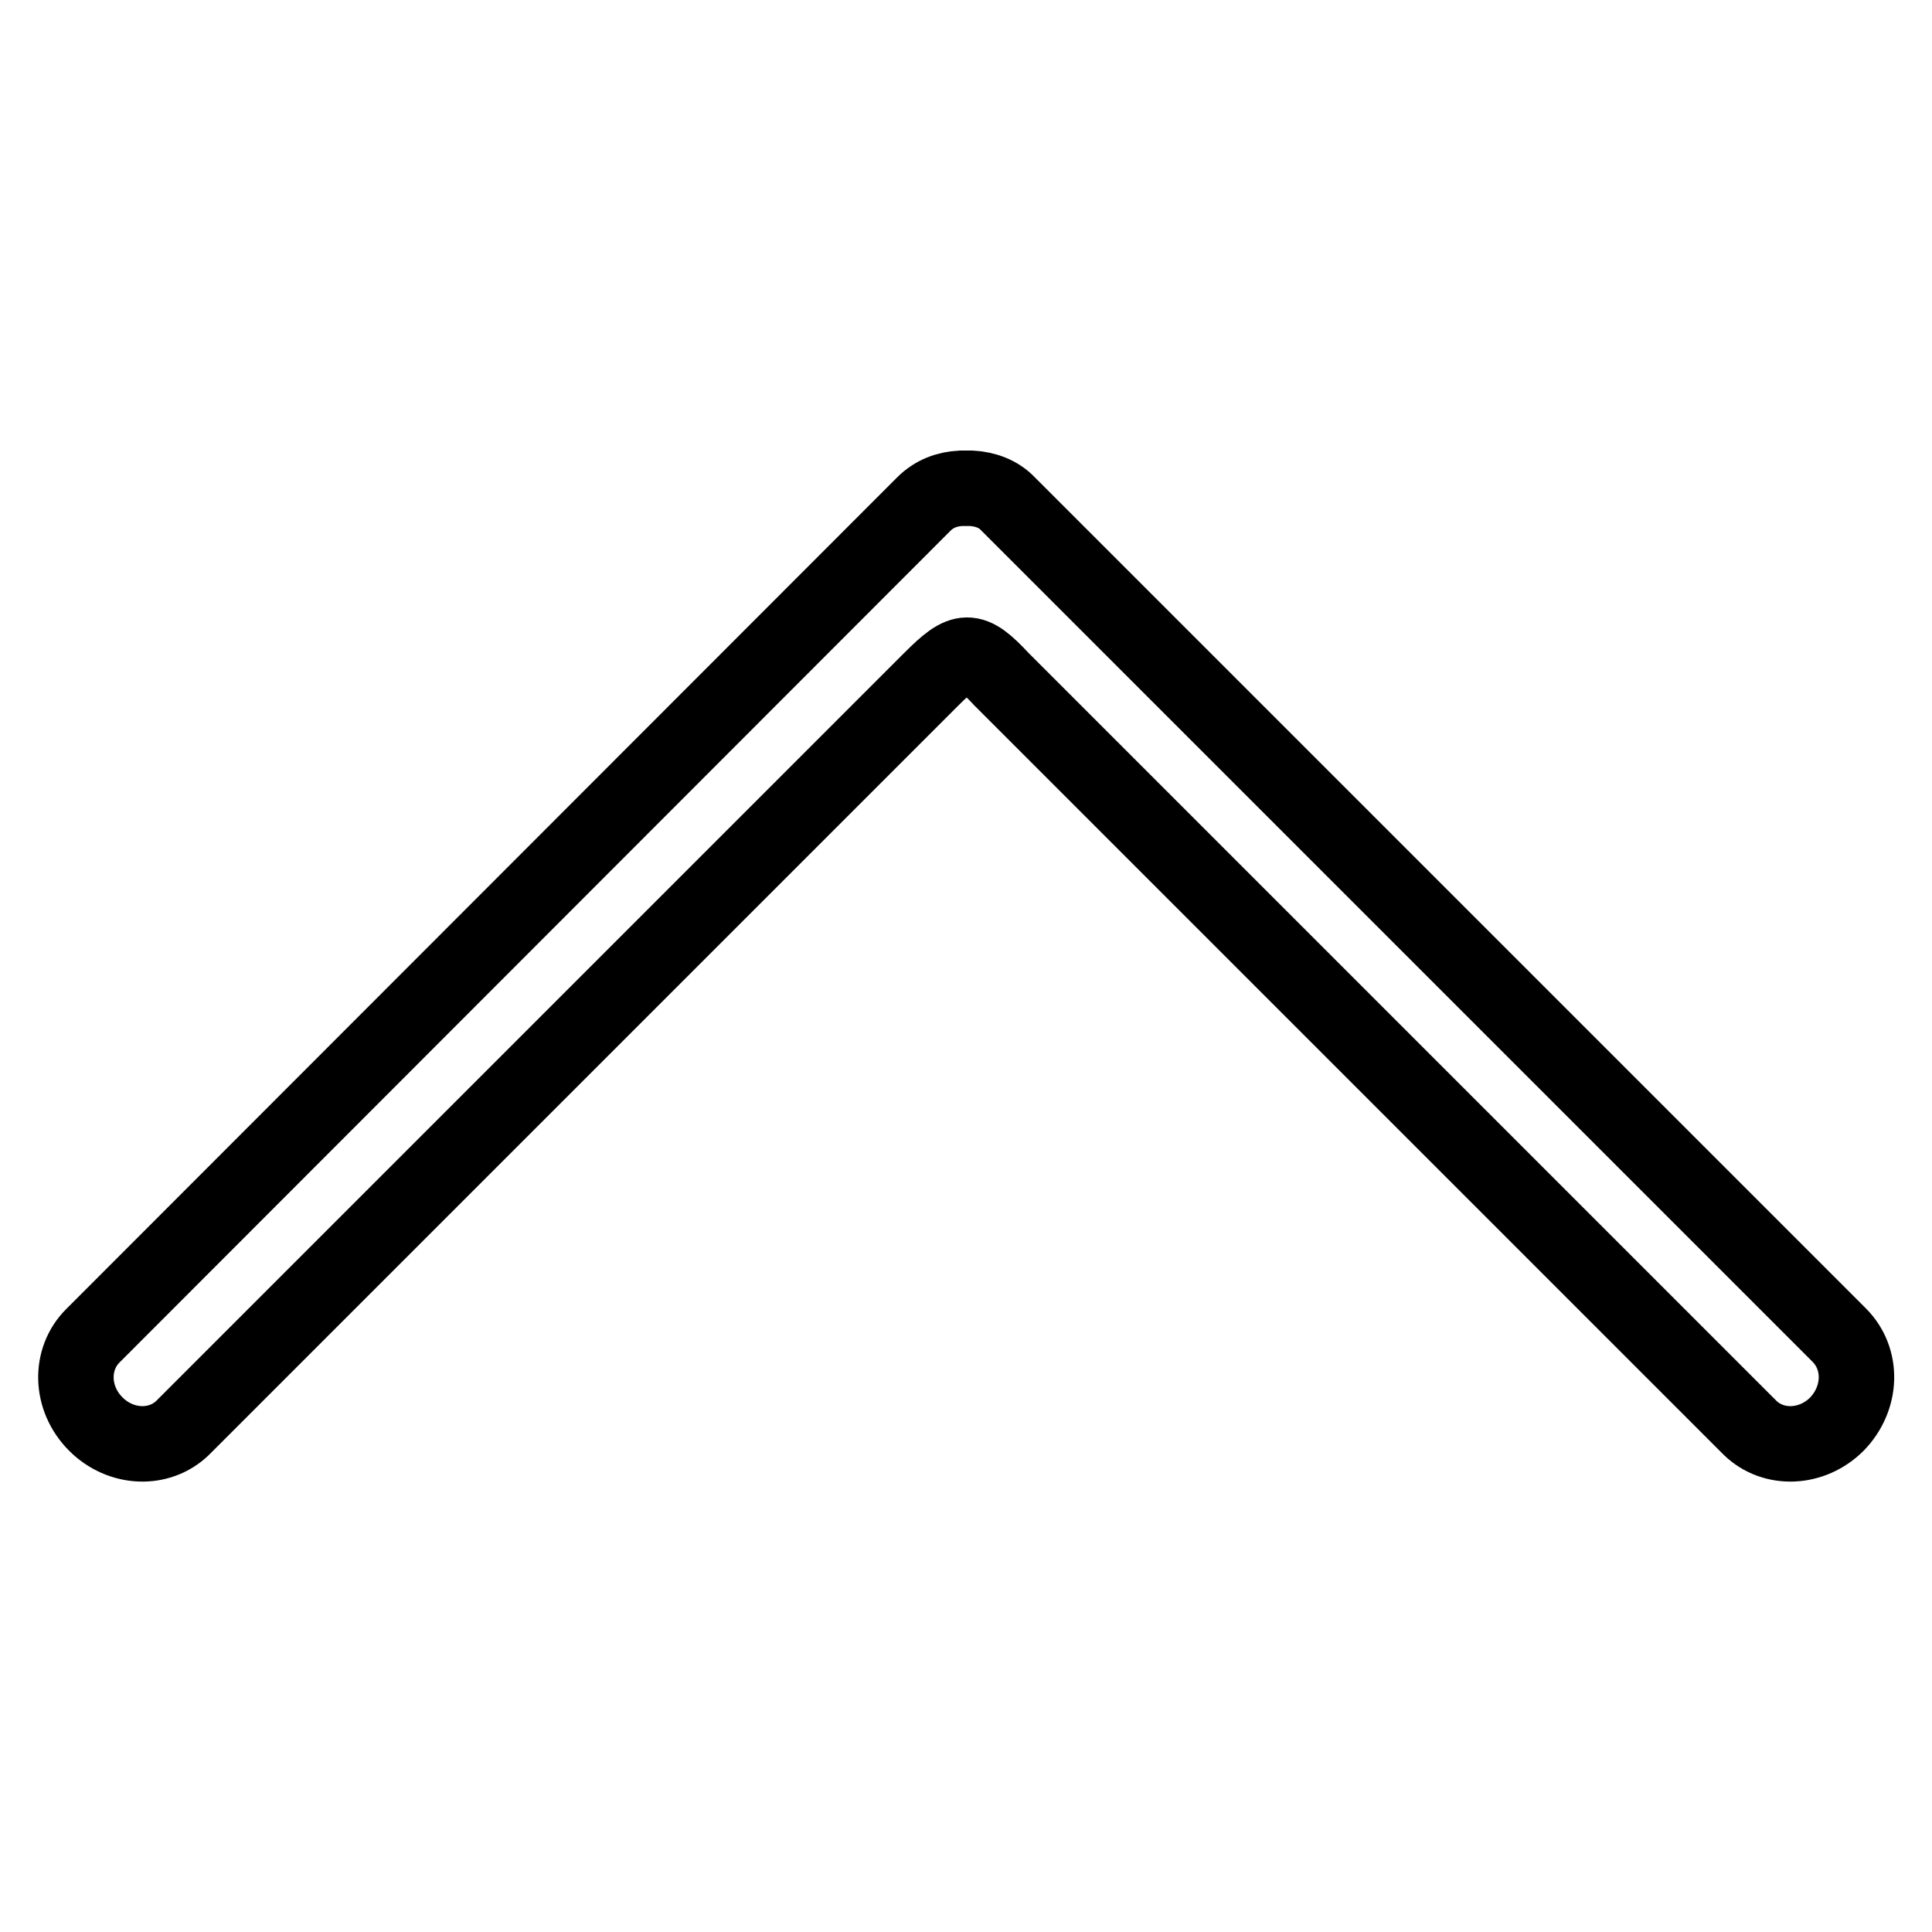
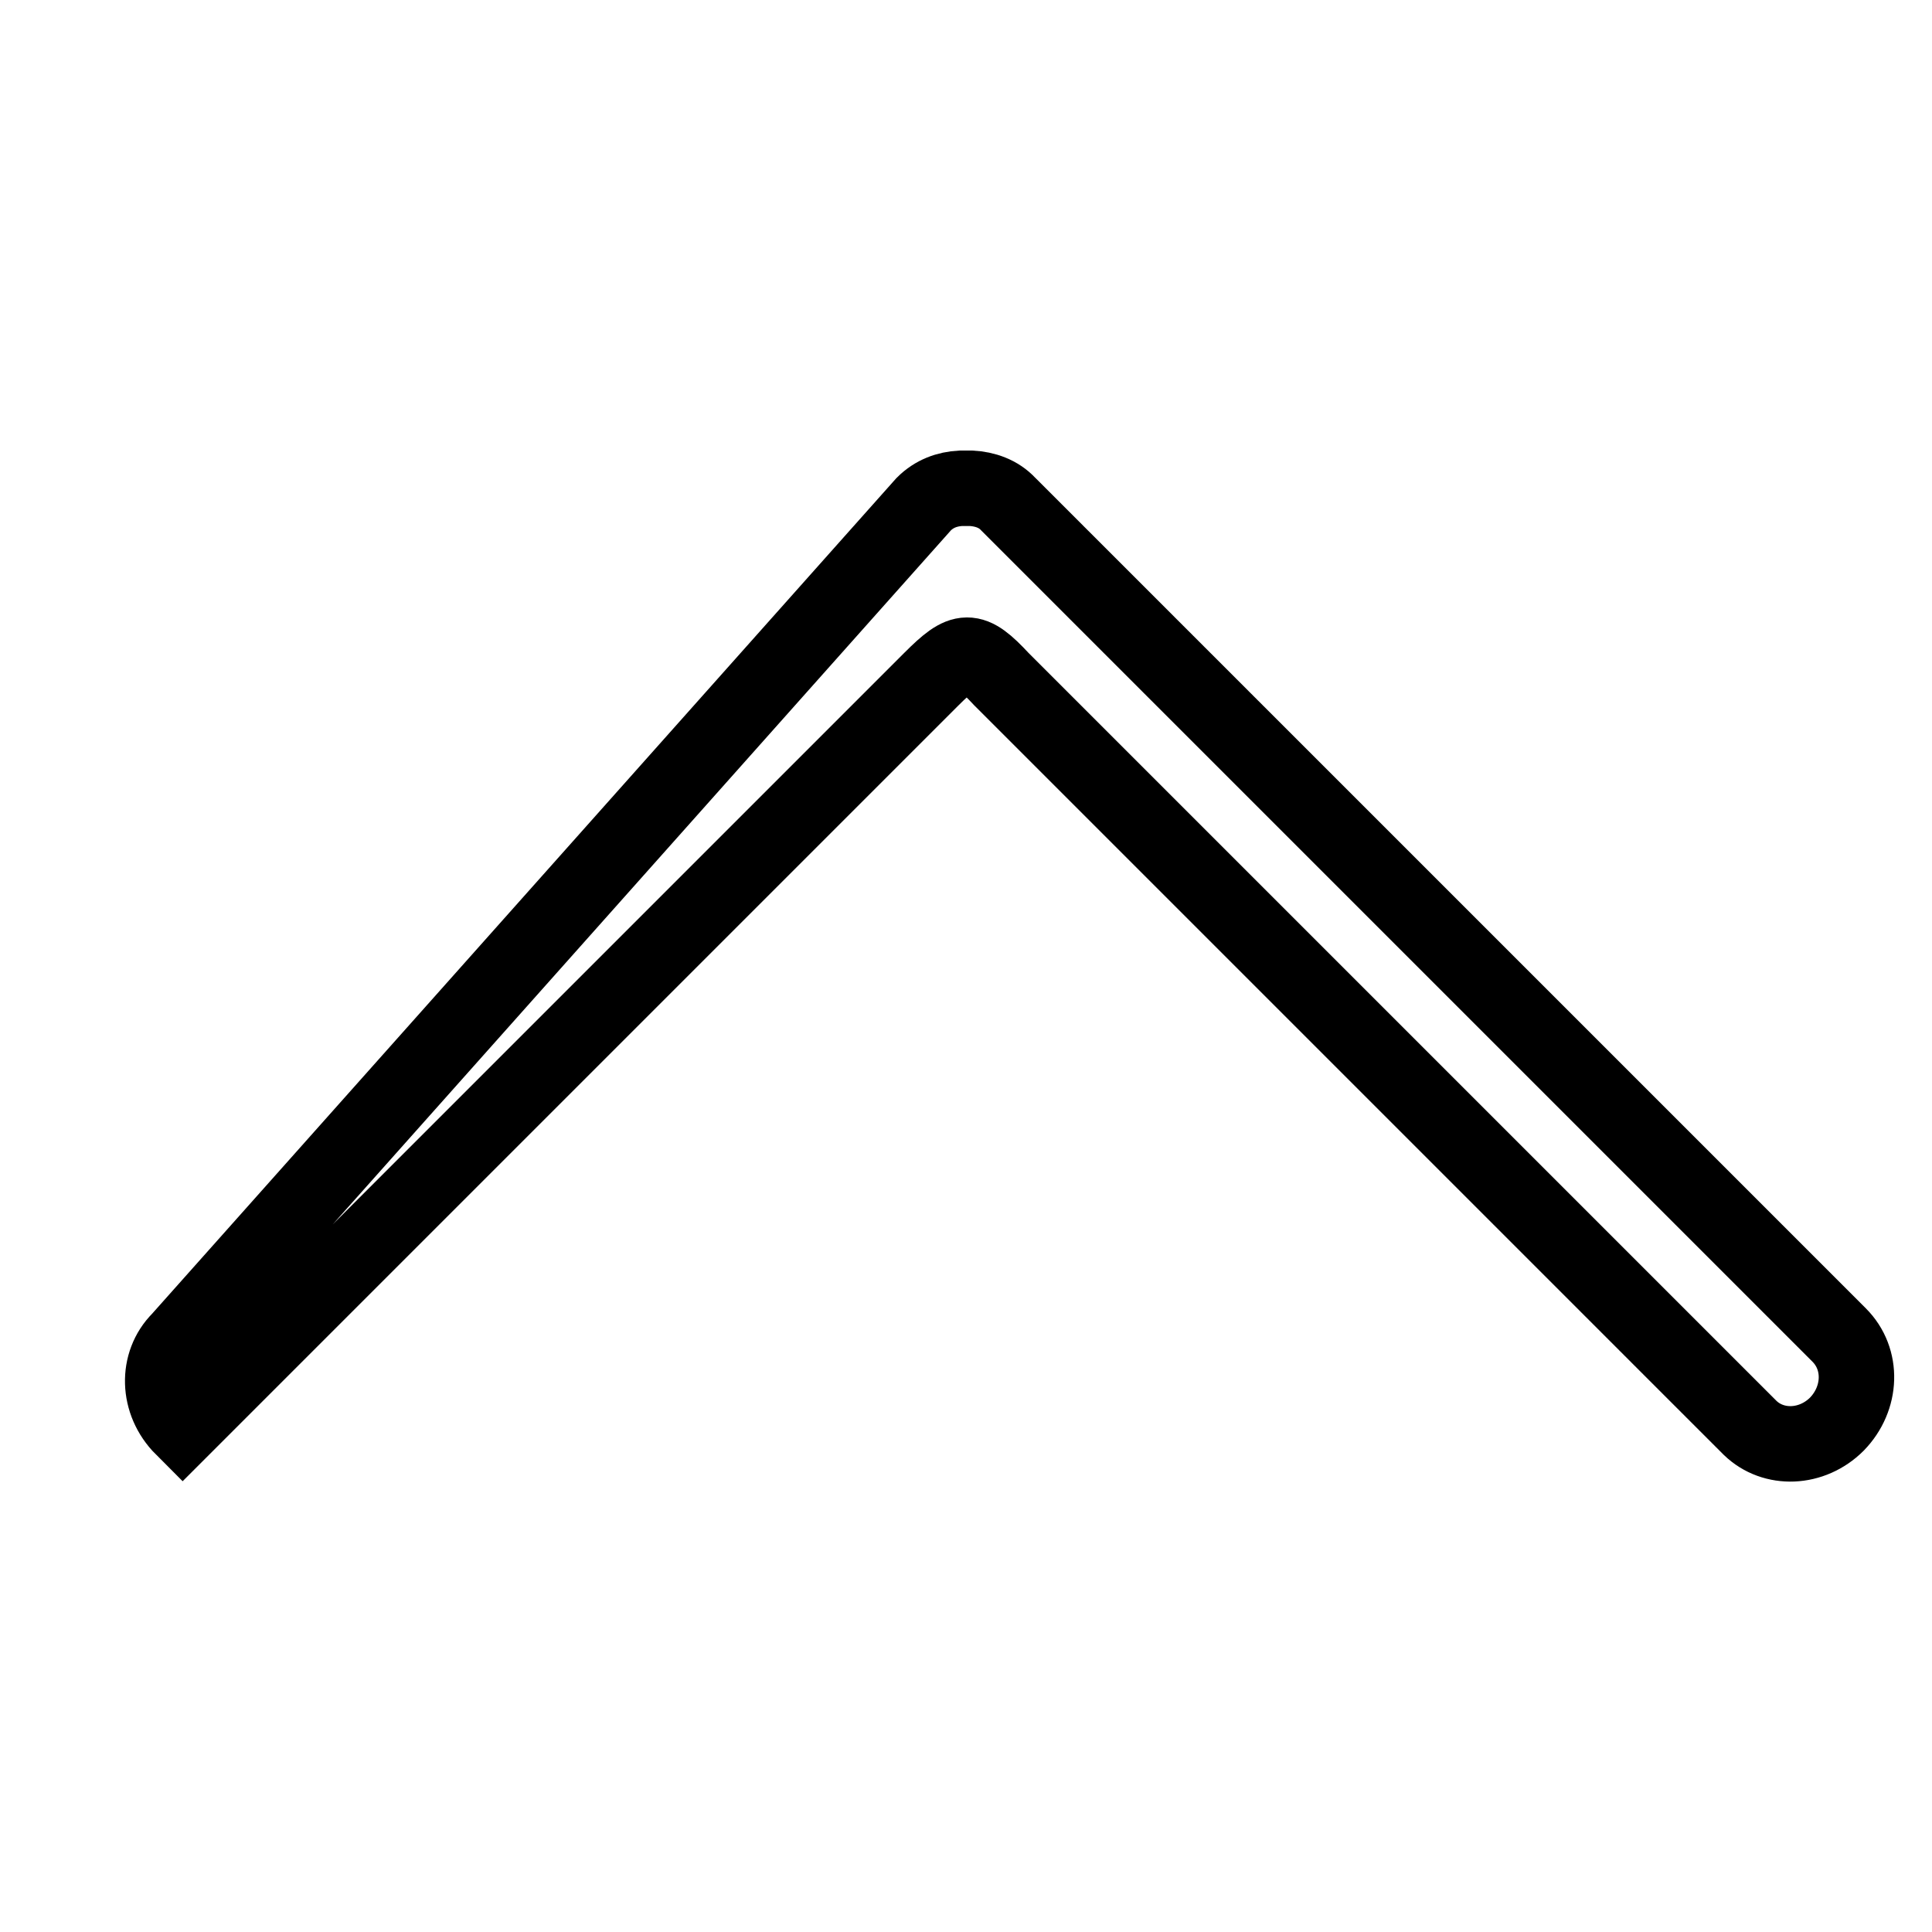
<svg xmlns="http://www.w3.org/2000/svg" version="1.1" x="0px" y="0px" viewBox="0 0 256 256" enable-background="new 0 0 256 256" xml:space="preserve">
  <g>
-     <path stroke-width="10" fill-opacity="0" stroke="#000000" d="M243.4,188.7c-3.3,3.3-8.4,3.5-11.5,0.5L132.7,90c-4-4.3-5.1-4.2-9.3,0l-99.2,99.2c-3.1,3-8.2,2.8-11.5-0.5 c-3.4-3.4-3.5-8.6-0.4-11.7L122.4,66.8c1.4-1.4,3.1-2,4.9-2.1h1.4c1.8,0.1,3.6,0.7,4.9,2.1l110.1,110.1 C246.9,180.1,246.7,185.3,243.4,188.7z" />
+     <path stroke-width="10" fill-opacity="0" stroke="#000000" d="M243.4,188.7c-3.3,3.3-8.4,3.5-11.5,0.5L132.7,90c-4-4.3-5.1-4.2-9.3,0l-99.2,99.2c-3.4-3.4-3.5-8.6-0.4-11.7L122.4,66.8c1.4-1.4,3.1-2,4.9-2.1h1.4c1.8,0.1,3.6,0.7,4.9,2.1l110.1,110.1 C246.9,180.1,246.7,185.3,243.4,188.7z" />
  </g>
</svg>